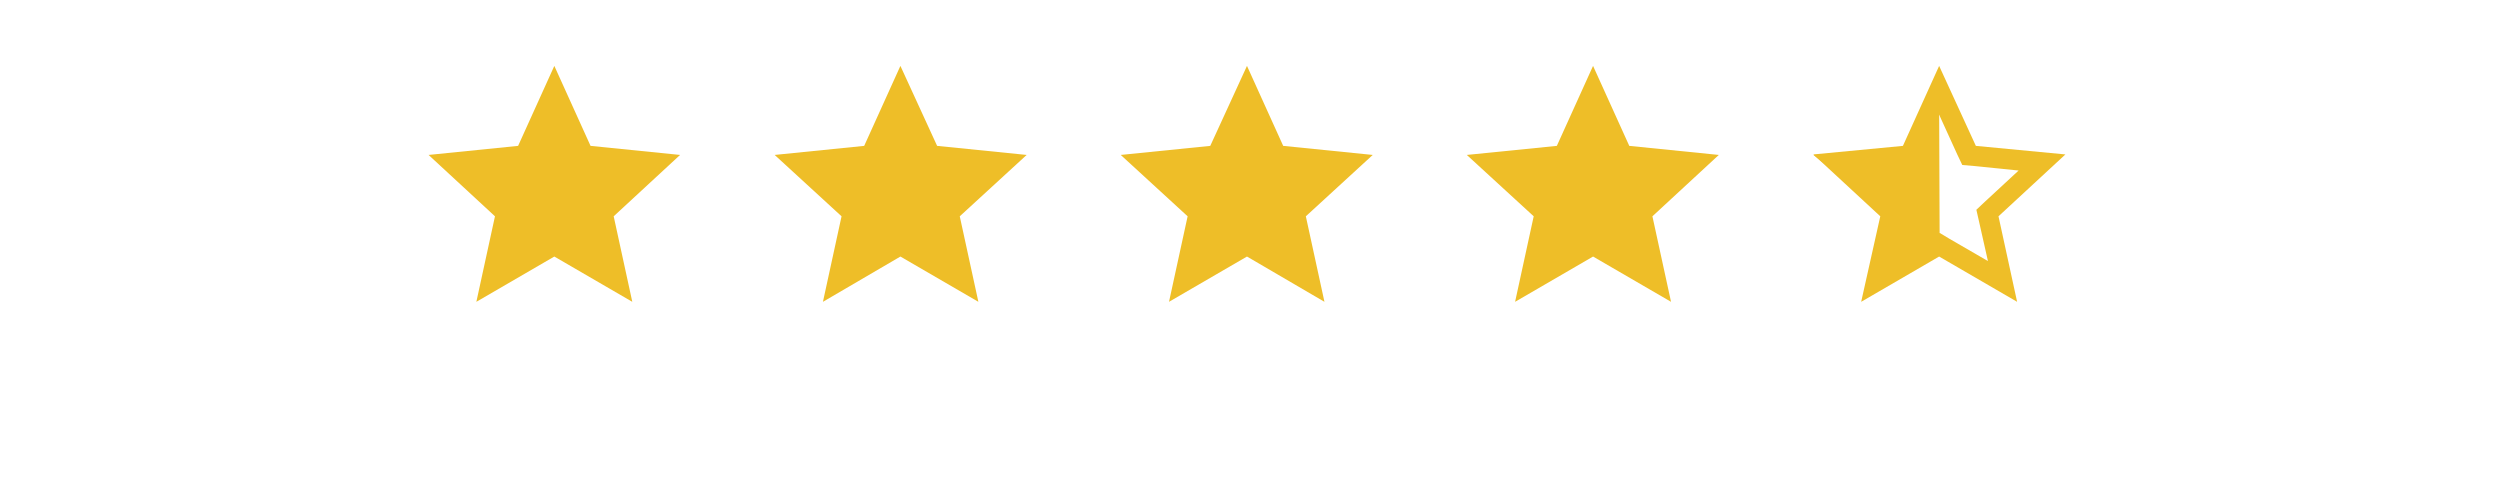
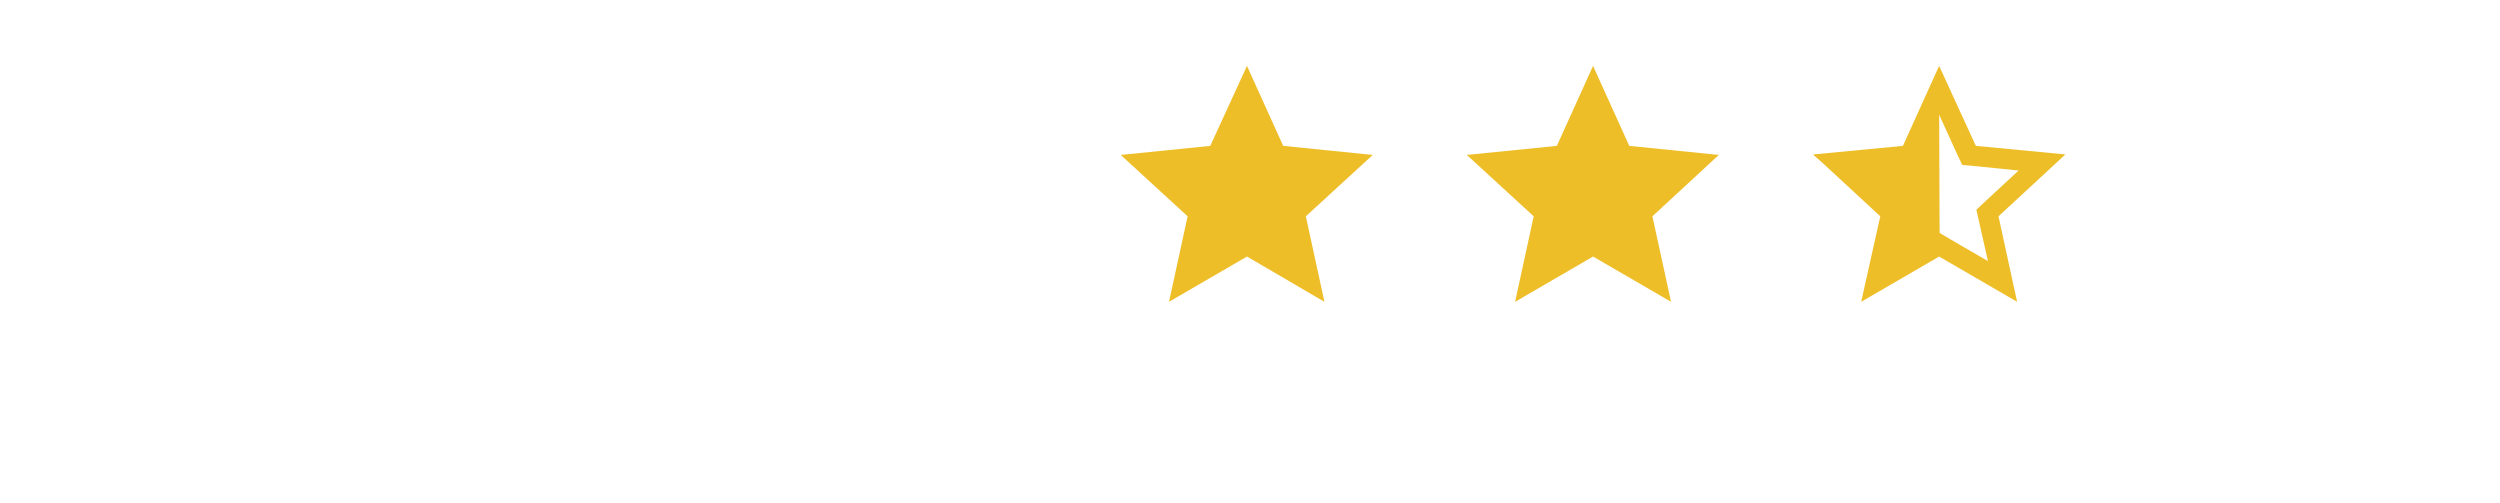
<svg xmlns="http://www.w3.org/2000/svg" version="1.1" id="Ebene_1" x="0px" y="0px" viewBox="0 0 497 100" style="enable-background:new 0 0 497 100;" xml:space="preserve">
  <style type="text/css">
	.st0{fill:#EEBE28;}
</style>
  <g>
-     <polygon class="st0" points="110.2,13.1 117.4,29 135.2,30.8 122,43 125.7,60 110.2,51 94.7,60 98.4,43 85.2,30.8 103,29  " />
-     <polygon class="st0" points="179,13.1 186.3,29 204.1,30.8 190.8,43 194.5,60 179,51 163.6,60 167.3,43 154,30.8 171.8,29  " />
    <polygon class="st0" points="247.9,13.1 255.1,29 272.9,30.8 259.6,43 263.3,60 247.9,51 232.4,60 236.1,43 222.8,30.8 240.6,29     " />
    <polygon class="st0" points="316.7,13.1 323.9,29 341.7,30.8 328.5,43 332.2,60 316.7,51 301.2,60 304.9,43 291.6,30.8 309.5,29     " />
    <g>
      <g>
        <polygon class="st0" points="385.5,20.4 385.6,14.4 379.6,30.5 360.5,30.8 375.5,42.9 371.6,58.2 385.2,49.4 385.6,47.5    " />
      </g>
      <g>
        <path class="st0" d="M385.5,22.8l3.6,7.9l1,2.1l2.3,0.2l8.9,0.9l-6.7,6.2l-1.7,1.6l0.5,2.2l1.8,8l-7.6-4.4l-2-1.2l-2,1.2     l-7.6,4.4l1.8-8l0.5-2.2l-1.7-1.6l-6.7-6.2l8.9-0.9l2.3-0.2l1-2.1L385.5,22.8 M385.5,13.1L378.3,29l-17.8,1.7L373.8,43L370,60     l15.5-9l15.5,9l-3.7-17l13.3-12.3L392.8,29L385.5,13.1L385.5,13.1z" />
      </g>
    </g>
  </g>
</svg>